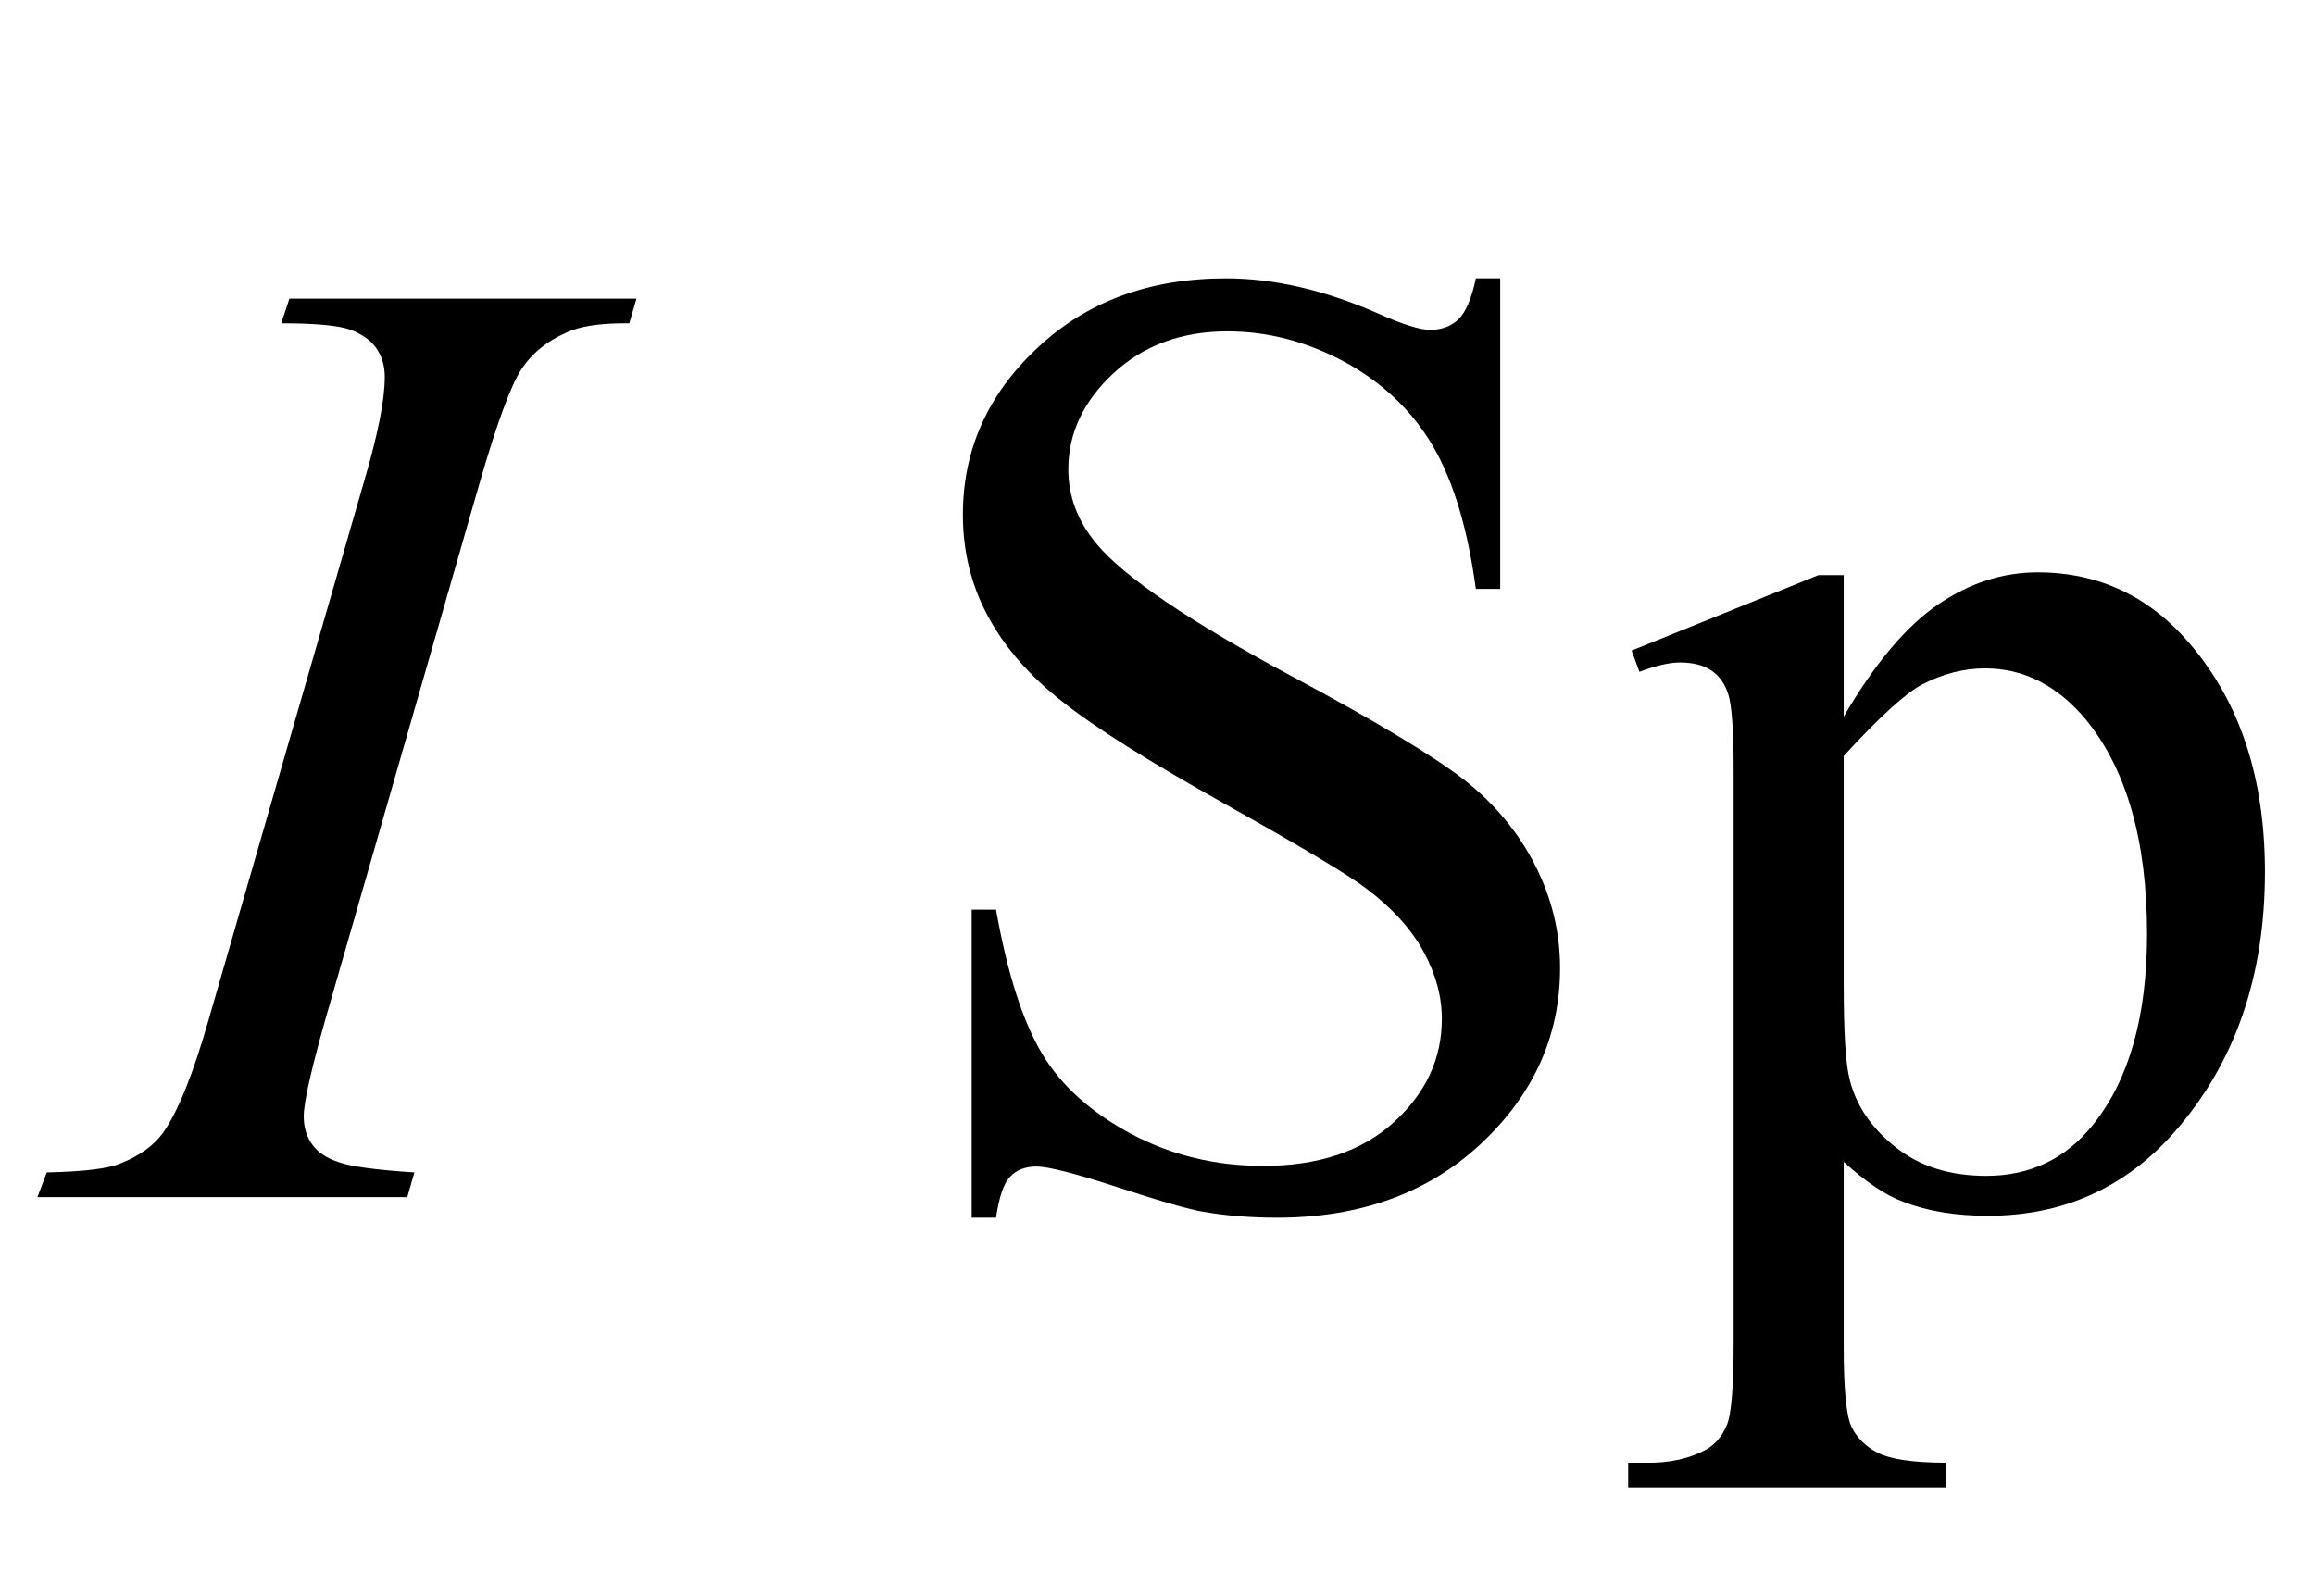
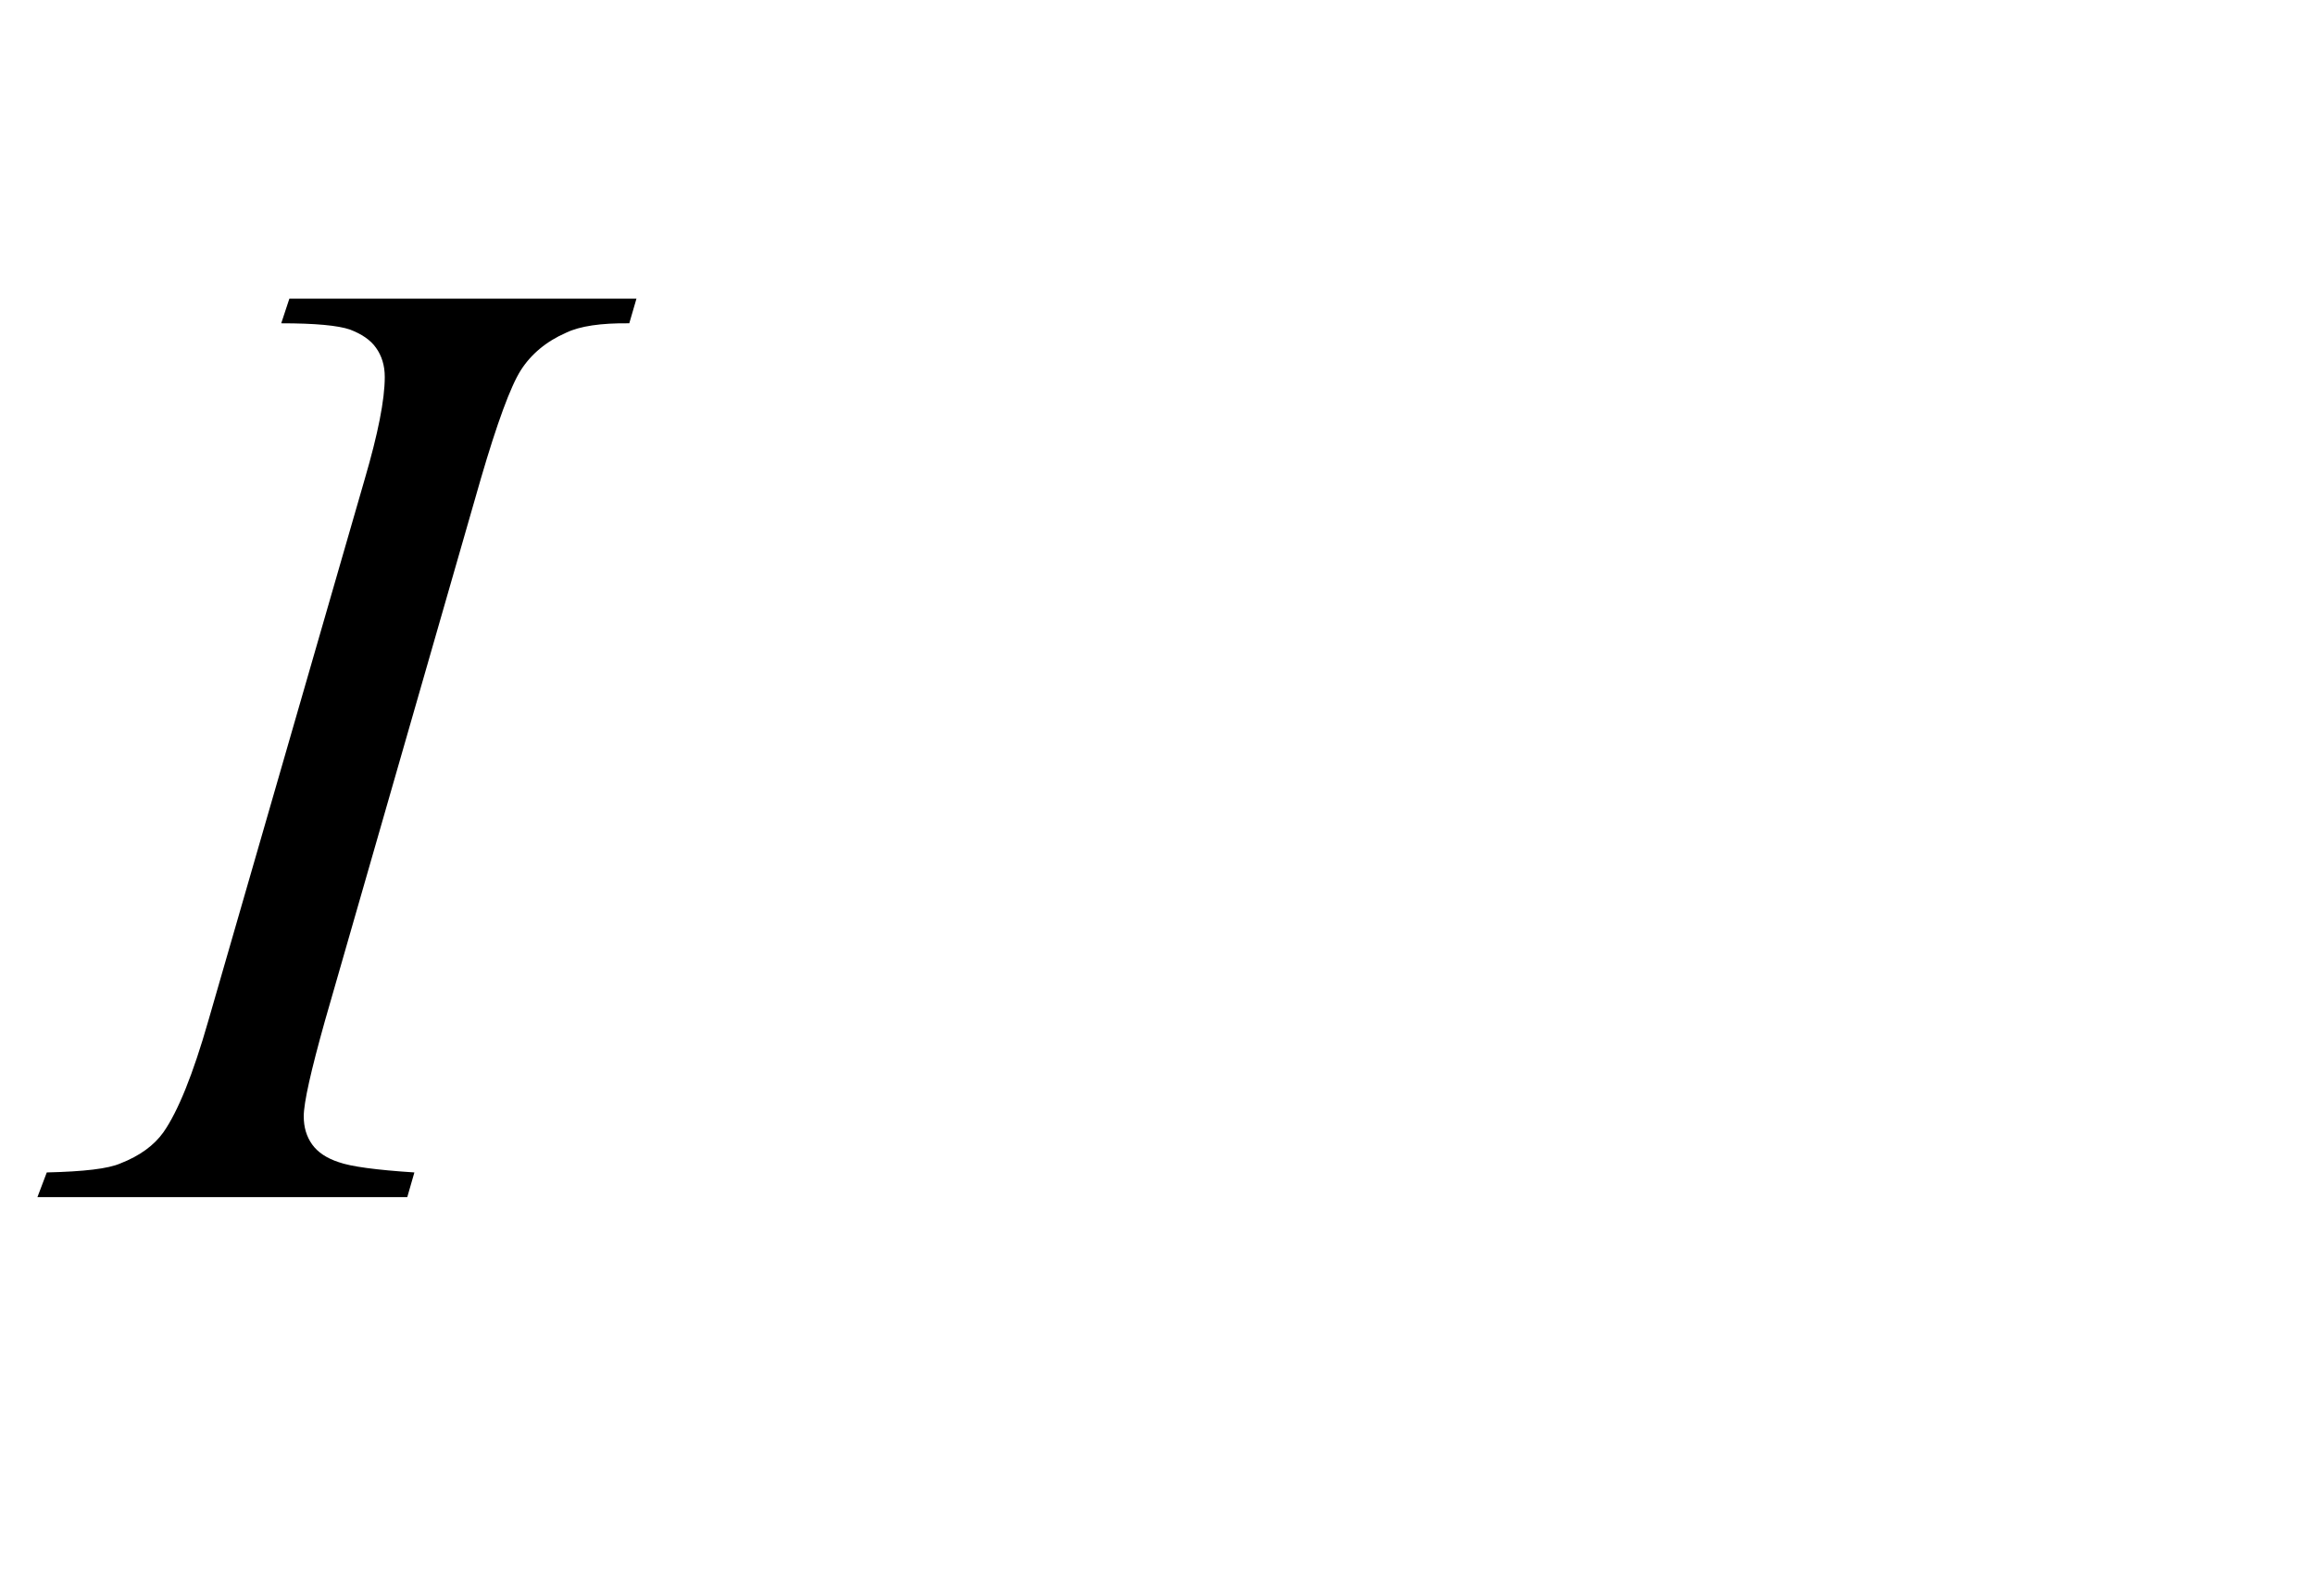
<svg xmlns="http://www.w3.org/2000/svg" xmlns:xlink="http://www.w3.org/1999/xlink" viewBox="0 0 29 20" version="1.1">
  <defs>
    <g>
      <symbol overflow="visible" id="glyph0-0">
-         <path style="stroke:none;" d="M 2.359 0 L 2.359 -10.625 L 10.859 -10.625 L 10.859 0 Z M 2.625 -0.266 L 10.594 -0.266 L 10.594 -10.359 L 2.625 -10.359 Z M 2.625 -0.266 " />
+         <path style="stroke:none;" d="M 2.359 0 L 2.359 -10.625 L 10.859 -10.625 L 10.859 0 Z M 2.625 -0.266 L 10.594 -10.359 L 2.625 -10.359 Z M 2.625 -0.266 " />
      </symbol>
      <symbol overflow="visible" id="glyph0-1">
        <path style="stroke:none;" d="M 4.191 -0.309 L 4.102 0 L -0.531 0 L -0.414 -0.309 C 0.051 -0.32 0.355 -0.355 0.508 -0.422 C 0.75 -0.516 0.93 -0.648 1.047 -0.812 C 1.23 -1.074 1.418 -1.539 1.609 -2.207 L 3.57 -9 C 3.734 -9.562 3.82 -9.988 3.82 -10.277 C 3.82 -10.422 3.781 -10.543 3.711 -10.641 C 3.641 -10.742 3.527 -10.816 3.383 -10.871 C 3.234 -10.922 2.949 -10.949 2.523 -10.949 L 2.625 -11.258 L 6.973 -11.258 L 6.883 -10.949 C 6.527 -10.953 6.266 -10.914 6.094 -10.832 C 5.844 -10.723 5.652 -10.562 5.523 -10.359 C 5.395 -10.156 5.227 -9.699 5.023 -9 L 3.07 -2.207 C 2.895 -1.582 2.805 -1.184 2.805 -1.012 C 2.805 -0.875 2.84 -0.758 2.91 -0.66 C 2.98 -0.562 3.09 -0.488 3.242 -0.438 C 3.395 -0.383 3.711 -0.34 4.191 -0.309 Z M 4.191 -0.309 " />
      </symbol>
      <symbol overflow="visible" id="glyph1-0">
        <path style="stroke:none;" d="M 2.359 0 L 2.359 -10.625 L 10.859 -10.625 L 10.859 0 Z M 2.625 -0.266 L 10.594 -0.266 L 10.594 -10.359 L 2.625 -10.359 Z M 2.625 -0.266 " />
      </symbol>
      <symbol overflow="visible" id="glyph1-1">
-         <path style="stroke:none;" d="M 7.793 -11.512 L 7.793 -7.621 L 7.488 -7.621 C 7.387 -8.367 7.211 -8.961 6.953 -9.406 C 6.695 -9.848 6.328 -10.199 5.852 -10.461 C 5.375 -10.719 4.883 -10.848 4.375 -10.848 C 3.801 -10.848 3.324 -10.672 2.945 -10.32 C 2.57 -9.969 2.383 -9.57 2.383 -9.121 C 2.383 -8.777 2.5 -8.469 2.738 -8.184 C 3.082 -7.77 3.898 -7.215 5.188 -6.523 C 6.238 -5.961 6.957 -5.527 7.344 -5.227 C 7.727 -4.926 8.023 -4.566 8.23 -4.16 C 8.438 -3.75 8.543 -3.32 8.543 -2.871 C 8.543 -2.02 8.211 -1.285 7.551 -0.668 C 6.891 -0.051 6.039 0.258 4.996 0.258 C 4.672 0.258 4.363 0.234 4.074 0.184 C 3.902 0.156 3.547 0.055 3.008 -0.121 C 2.469 -0.297 2.129 -0.383 1.984 -0.383 C 1.844 -0.383 1.734 -0.34 1.656 -0.258 C 1.574 -0.176 1.516 -0.004 1.477 0.258 L 1.172 0.258 L 1.172 -3.602 L 1.477 -3.602 C 1.621 -2.793 1.816 -2.191 2.059 -1.789 C 2.301 -1.387 2.676 -1.055 3.176 -0.789 C 3.676 -0.523 4.227 -0.391 4.824 -0.391 C 5.516 -0.391 6.062 -0.574 6.461 -0.938 C 6.863 -1.305 7.062 -1.734 7.062 -2.234 C 7.062 -2.512 6.988 -2.789 6.836 -3.07 C 6.684 -3.352 6.445 -3.617 6.125 -3.859 C 5.91 -4.027 5.32 -4.379 4.359 -4.918 C 3.395 -5.457 2.711 -5.887 2.305 -6.211 C 1.898 -6.531 1.59 -6.883 1.379 -7.273 C 1.168 -7.66 1.062 -8.086 1.062 -8.551 C 1.062 -9.359 1.371 -10.055 1.992 -10.637 C 2.613 -11.223 3.402 -11.512 4.359 -11.512 C 4.957 -11.512 5.59 -11.367 6.258 -11.074 C 6.57 -10.934 6.789 -10.867 6.914 -10.867 C 7.059 -10.867 7.176 -10.91 7.266 -10.996 C 7.359 -11.082 7.434 -11.254 7.488 -11.512 Z M 7.793 -11.512 " />
-       </symbol>
+         </symbol>
      <symbol overflow="visible" id="glyph1-2">
-         <path style="stroke:none;" d="M -0.016 -6.848 L 2.324 -7.793 L 2.641 -7.793 L 2.641 -6.02 C 3.031 -6.688 3.426 -7.156 3.824 -7.426 C 4.219 -7.695 4.633 -7.828 5.07 -7.828 C 5.836 -7.828 6.473 -7.527 6.98 -6.93 C 7.605 -6.199 7.918 -5.25 7.918 -4.074 C 7.918 -2.766 7.543 -1.68 6.789 -0.82 C 6.172 -0.117 5.391 0.234 4.449 0.234 C 4.039 0.234 3.688 0.176 3.387 0.059 C 3.164 -0.023 2.918 -0.191 2.641 -0.441 L 2.641 1.875 C 2.641 2.395 2.672 2.727 2.734 2.867 C 2.797 3.008 2.91 3.121 3.066 3.203 C 3.227 3.285 3.512 3.328 3.926 3.328 L 3.926 3.637 L -0.059 3.637 L -0.059 3.328 L 0.148 3.328 C 0.453 3.336 0.715 3.277 0.93 3.156 C 1.035 3.094 1.117 2.996 1.176 2.859 C 1.234 2.723 1.262 2.379 1.262 1.828 L 1.262 -5.363 C 1.262 -5.855 1.238 -6.168 1.195 -6.301 C 1.152 -6.434 1.082 -6.531 0.984 -6.598 C 0.887 -6.664 0.754 -6.699 0.59 -6.699 C 0.457 -6.699 0.289 -6.66 0.082 -6.582 Z M 2.641 -5.527 L 2.641 -2.688 C 2.641 -2.074 2.664 -1.672 2.715 -1.477 C 2.793 -1.156 2.98 -0.875 3.281 -0.633 C 3.586 -0.387 3.965 -0.266 4.426 -0.266 C 4.977 -0.266 5.426 -0.48 5.77 -0.914 C 6.219 -1.477 6.441 -2.273 6.441 -3.297 C 6.441 -4.457 6.188 -5.352 5.68 -5.977 C 5.324 -6.406 4.902 -6.625 4.414 -6.625 C 4.148 -6.625 3.887 -6.559 3.629 -6.426 C 3.43 -6.324 3.098 -6.027 2.641 -5.527 Z M 2.641 -5.527 " />
-       </symbol>
+         </symbol>
    </g>
  </defs>
  <g id="surface655792">
    <g style="fill:rgb(0%,0%,0%);fill-opacity:1;">
      <use xlink:href="#glyph0-1" x="1" y="15" />
    </g>
    <g style="fill:rgb(0%,0%,0%);fill-opacity:1;">
      <use xlink:href="#glyph1-1" x="11" y="15" />
      <use xlink:href="#glyph1-2" x="20.455" y="15" />
    </g>
  </g>
</svg>